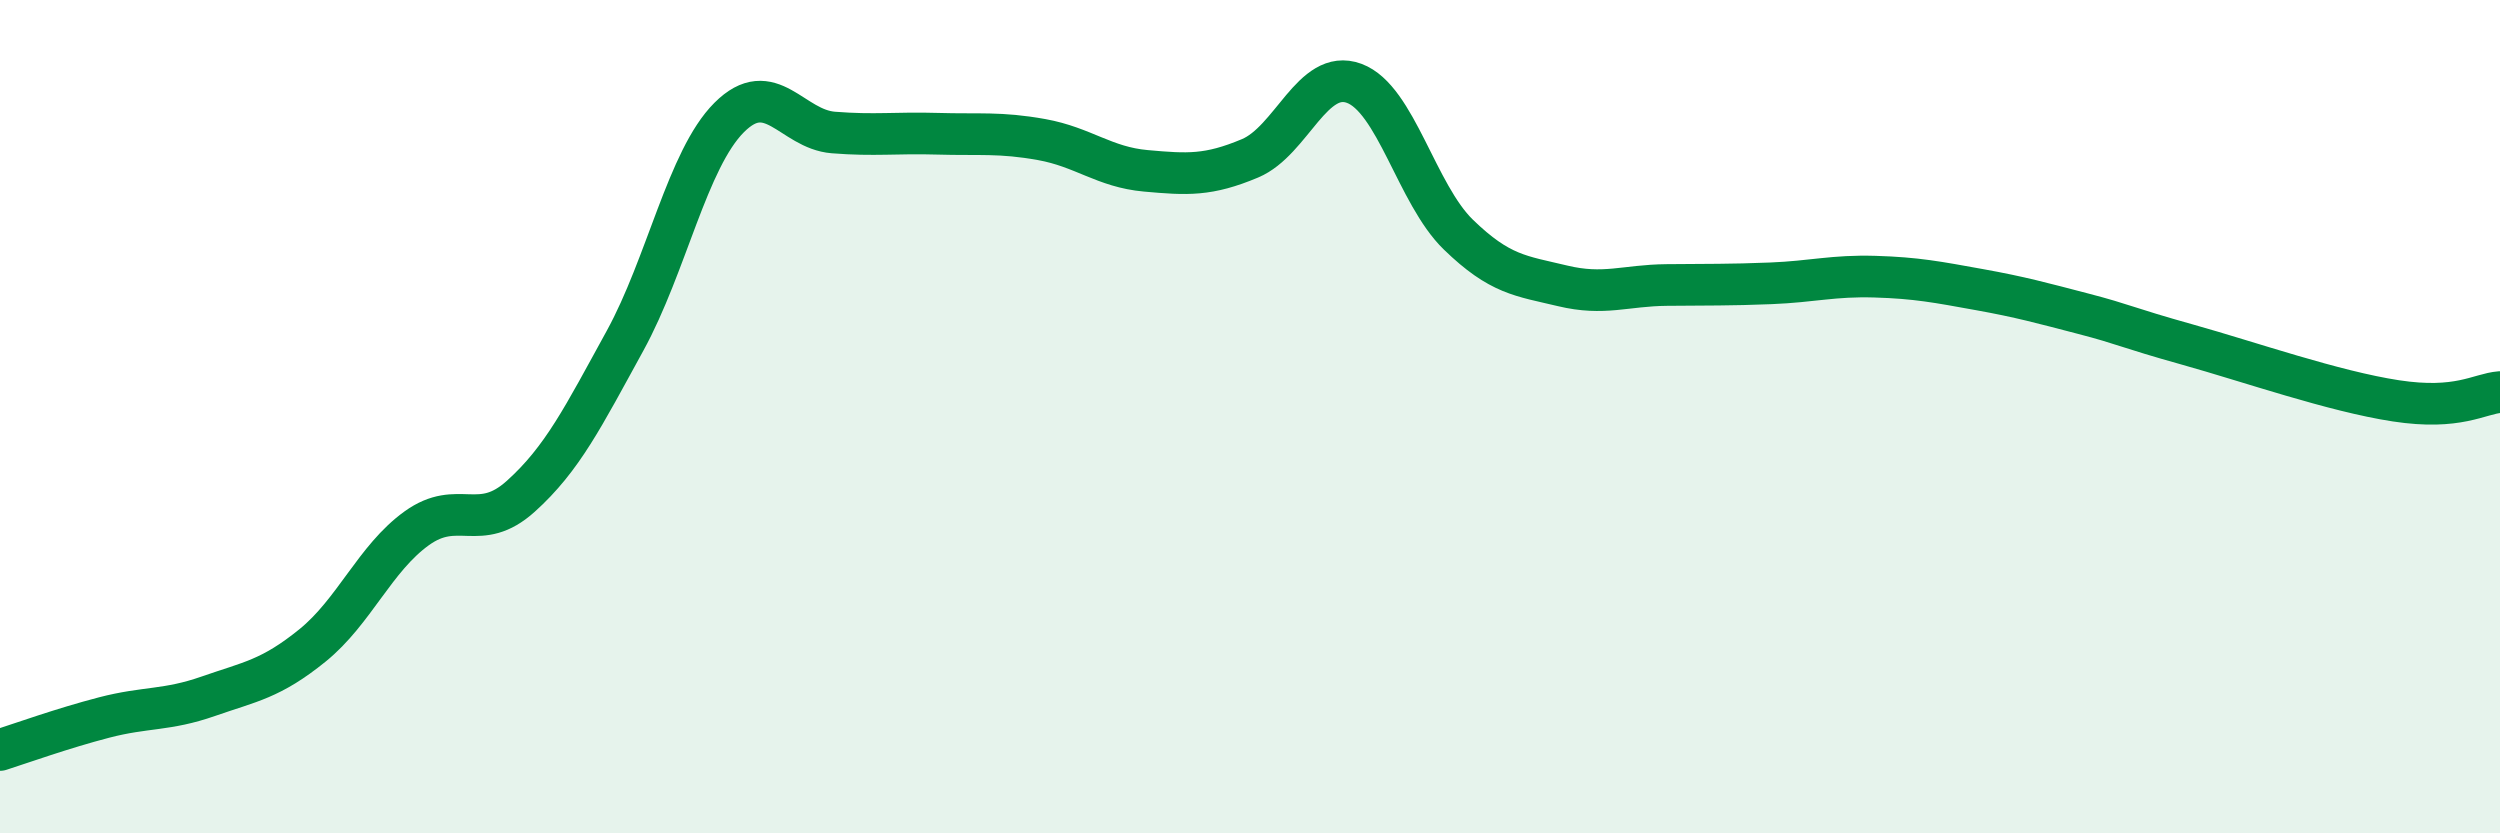
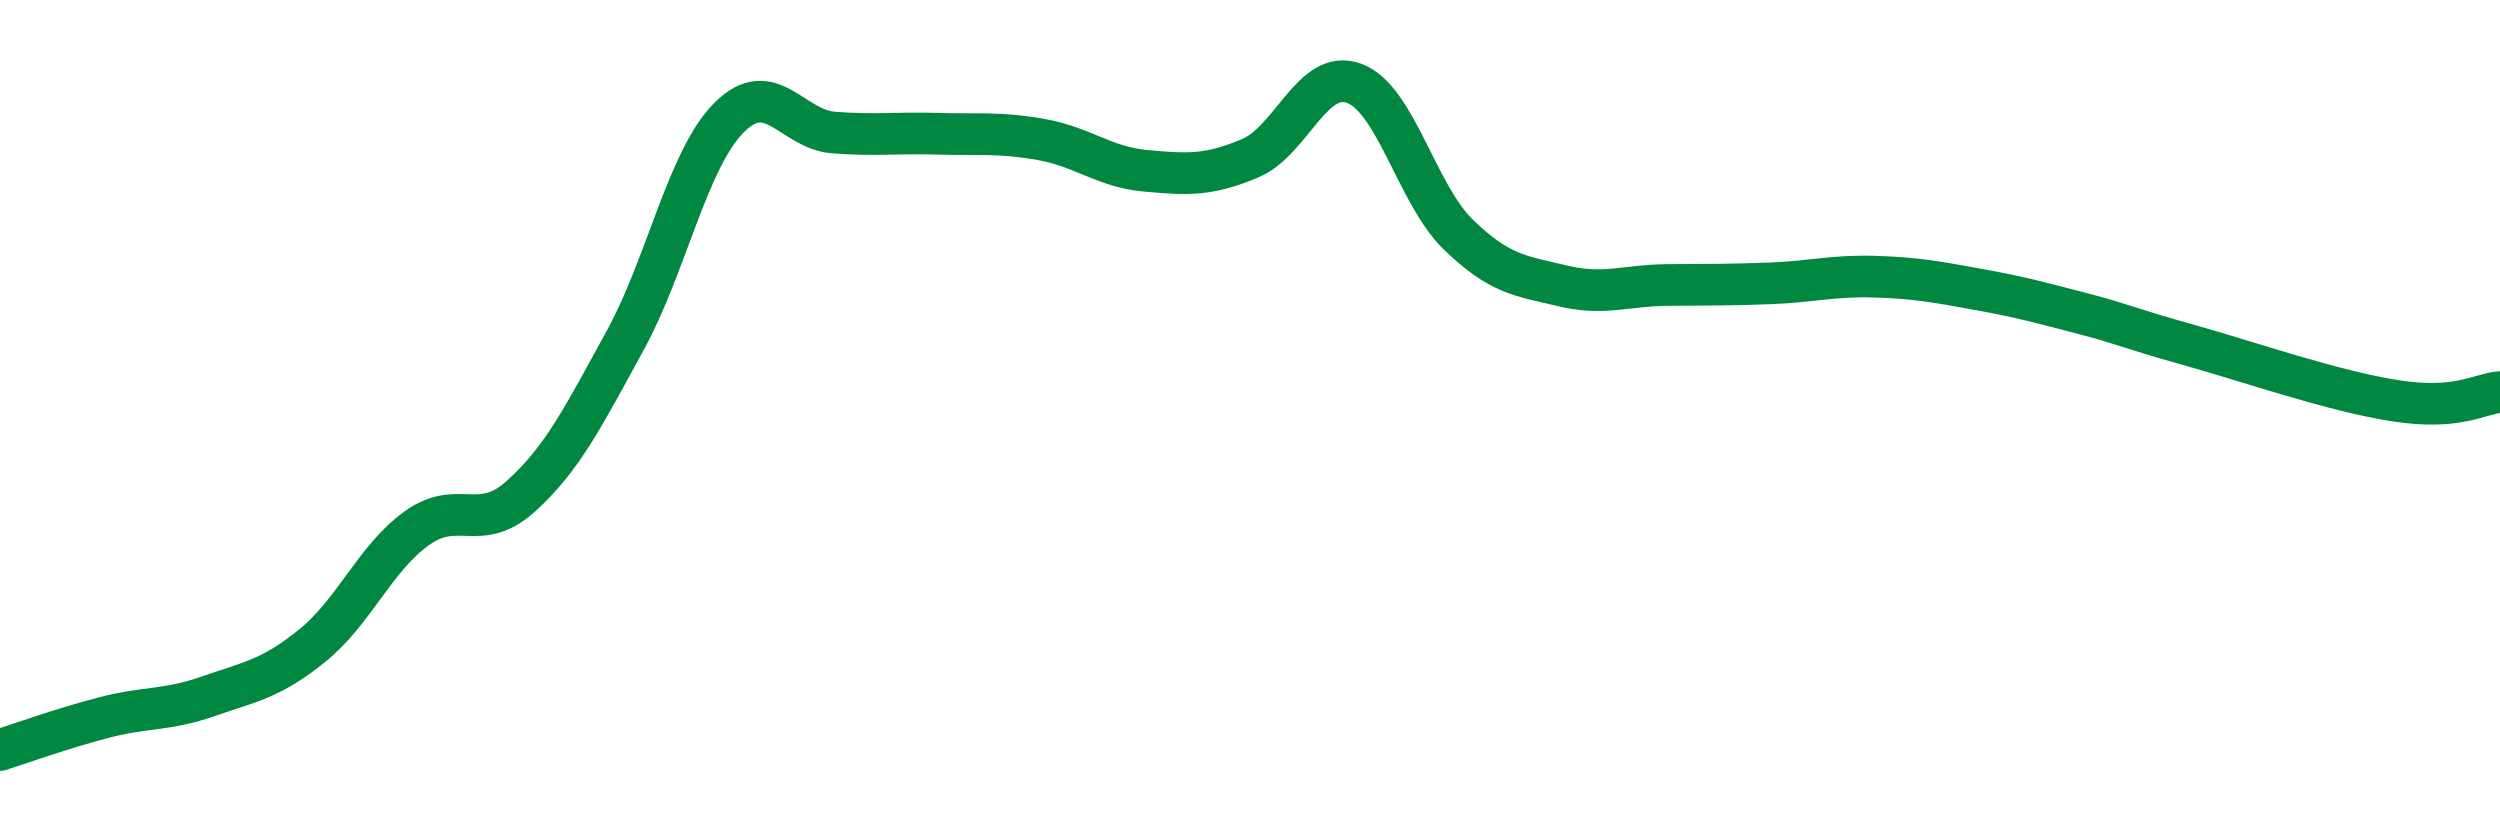
<svg xmlns="http://www.w3.org/2000/svg" width="60" height="20" viewBox="0 0 60 20">
-   <path d="M 0,18 C 0.5,17.84 1.5,17.48 2.5,17.22 C 3.5,16.96 4,17.06 5,16.71 C 6,16.36 6.5,16.3 7.5,15.49 C 8.5,14.68 9,13.4 10,12.68 C 11,11.96 11.5,12.81 12.5,11.91 C 13.5,11.01 14,10 15,8.18 C 16,6.36 16.5,3.82 17.5,2.82 C 18.5,1.82 19,3.1 20,3.18 C 21,3.26 21.5,3.18 22.5,3.21 C 23.5,3.24 24,3.17 25,3.35 C 26,3.53 26.5,4.01 27.5,4.1 C 28.5,4.19 29,4.22 30,3.8 C 31,3.38 31.5,1.63 32.5,2 C 33.5,2.37 34,4.66 35,5.63 C 36,6.6 36.5,6.62 37.5,6.86 C 38.5,7.1 39,6.85 40,6.84 C 41,6.83 41.5,6.84 42.5,6.8 C 43.5,6.76 44,6.61 45,6.64 C 46,6.67 46.5,6.77 47.5,6.95 C 48.5,7.13 49,7.27 50,7.53 C 51,7.79 51,7.85 52.5,8.27 C 54,8.69 56,9.39 57.5,9.62 C 59,9.85 59.5,9.45 60,9.41L60 20L0 20Z" fill="#008740" opacity="0.1" stroke-linecap="round" stroke-linejoin="round" />
  <path d="M 0,18 C 0.5,17.84 1.5,17.48 2.5,17.22 C 3.5,16.96 4,17.06 5,16.71 C 6,16.36 6.5,16.3 7.5,15.49 C 8.5,14.68 9,13.4 10,12.68 C 11,11.96 11.5,12.81 12.5,11.91 C 13.5,11.01 14,10 15,8.18 C 16,6.36 16.5,3.82 17.5,2.82 C 18.5,1.82 19,3.1 20,3.18 C 21,3.26 21.5,3.18 22.5,3.21 C 23.5,3.24 24,3.17 25,3.35 C 26,3.53 26.5,4.01 27.5,4.1 C 28.5,4.19 29,4.22 30,3.8 C 31,3.38 31.5,1.63 32.5,2 C 33.5,2.37 34,4.66 35,5.63 C 36,6.6 36.5,6.62 37.5,6.86 C 38.5,7.1 39,6.85 40,6.84 C 41,6.83 41.5,6.84 42.5,6.8 C 43.5,6.76 44,6.61 45,6.64 C 46,6.67 46.5,6.77 47.5,6.95 C 48.5,7.13 49,7.27 50,7.53 C 51,7.79 51,7.85 52.5,8.27 C 54,8.69 56,9.39 57.5,9.62 C 59,9.85 59.5,9.45 60,9.41" stroke="#008740" stroke-width="1" fill="none" stroke-linecap="round" stroke-linejoin="round" />
</svg>